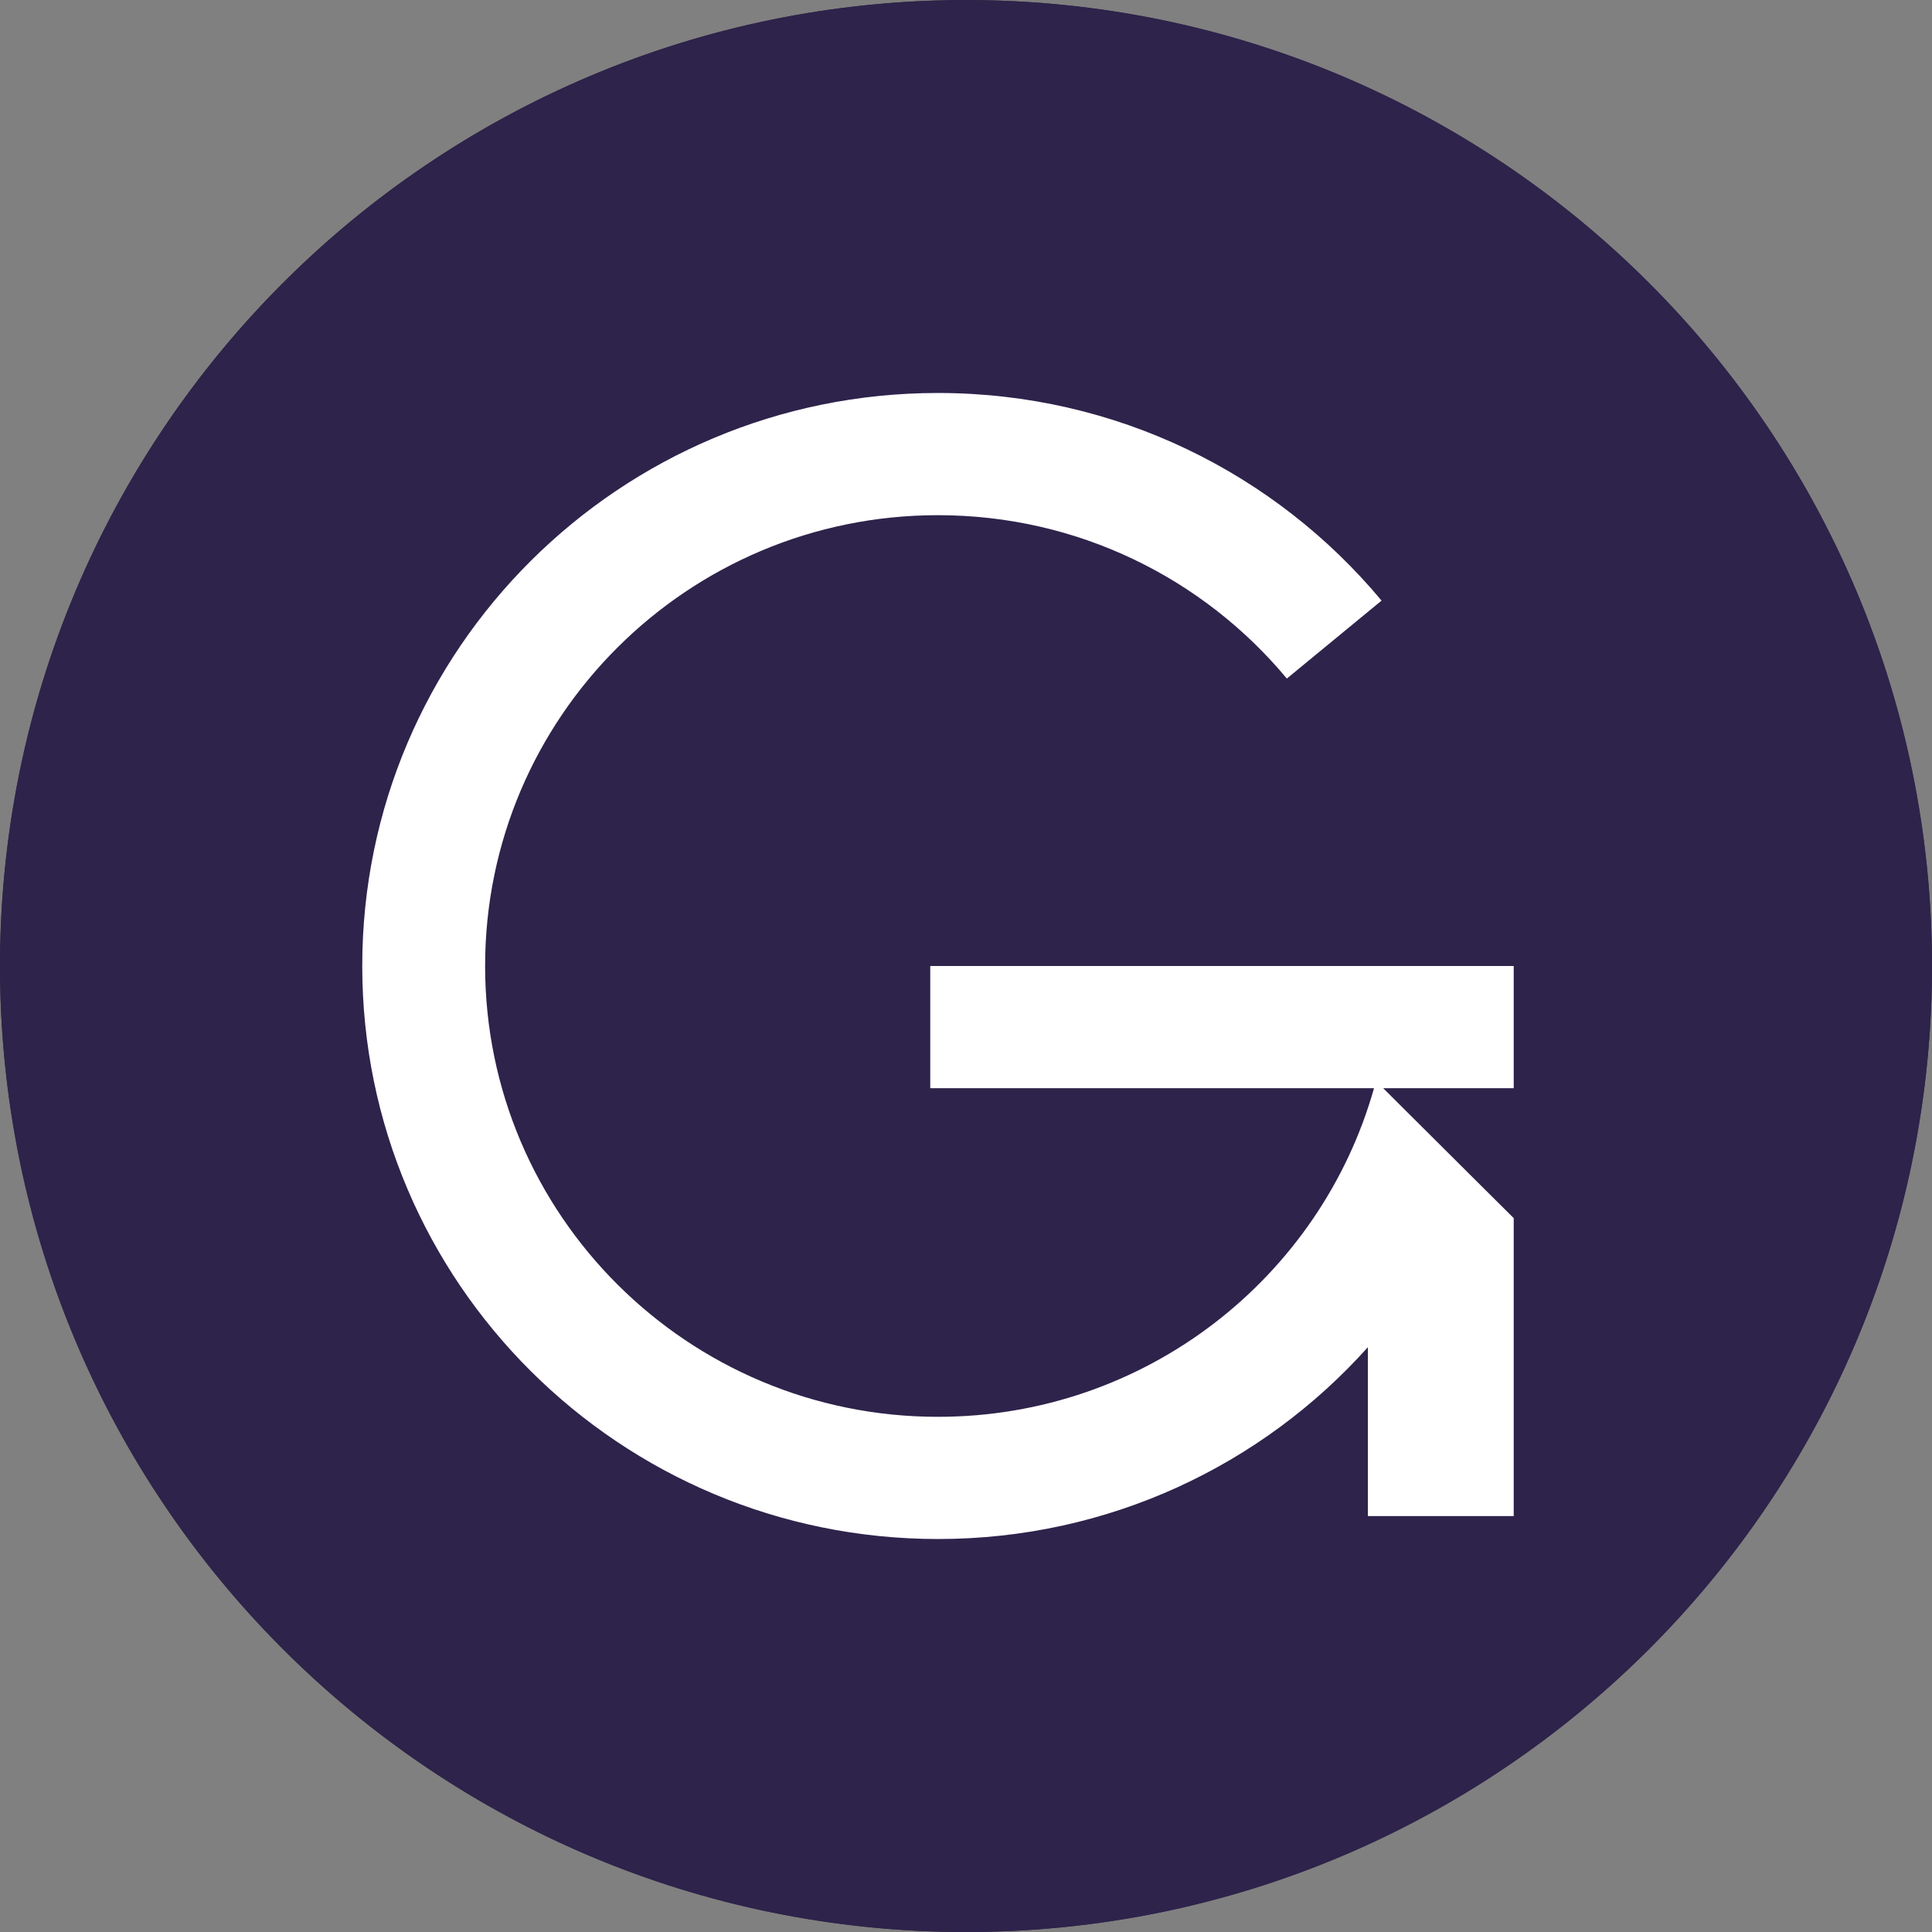
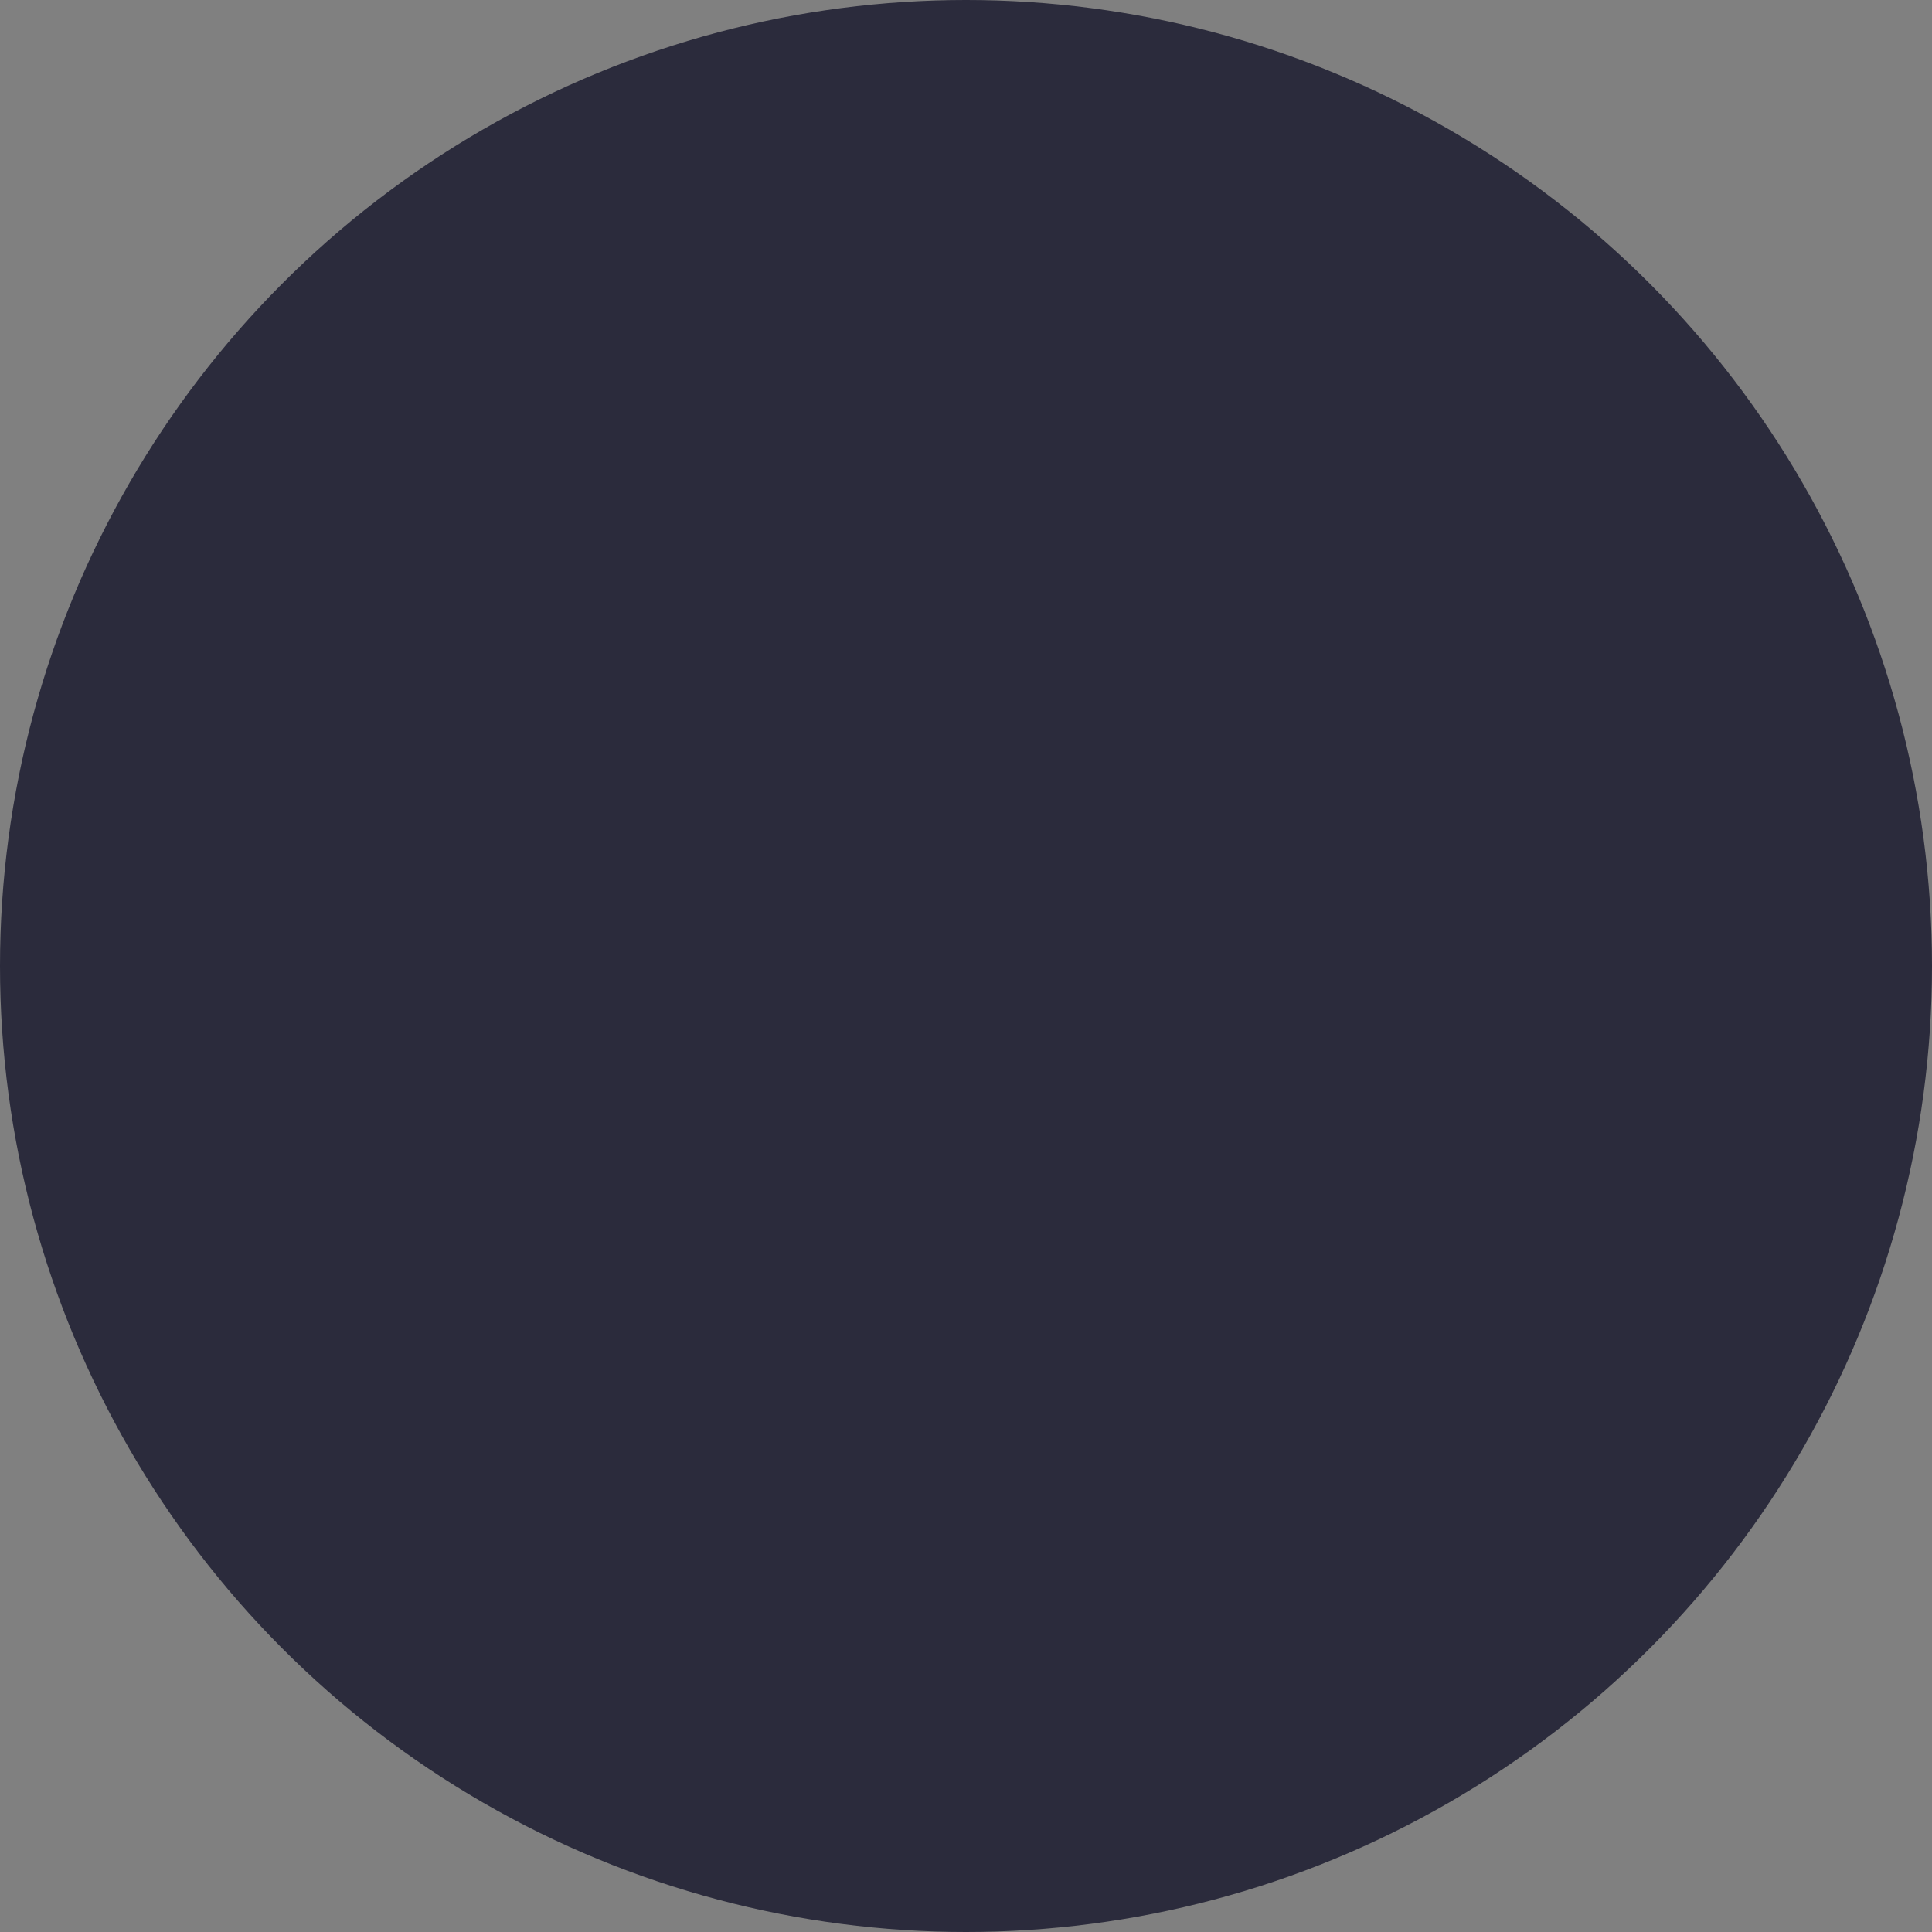
<svg xmlns="http://www.w3.org/2000/svg" width="40" height="40" viewBox="0 0 40 40" fill="none">
  <rect x="0" y="0" width="40" height="40" fill="#808080" stroke="none" />
  <circle fill="#2B2B3C" cx="20" cy="20" r="20" />
  <g transform="scale(1.25)">
    <g clip-path="url(#clip0_435_15915)">
-       <path d="M16 32.001C24.837 32.001 32 24.838 32 16.001C32 7.165 24.837 0.001 16 0.001C7.163 0.001 0 7.165 0 16.001C0 24.838 7.163 32.001 16 32.001Z" fill="#2E234B" />
-       <path fill-rule="evenodd" clip-rule="evenodd" d="M22.758 18.024C21.872 21.164 18.973 23.467 15.535 23.467C11.393 23.467 8.035 20.123 8.035 16C8.035 11.877 11.393 8.533 15.535 8.533C17.861 8.533 19.939 9.586 21.314 11.239L22.883 9.948C21.133 7.847 18.491 6.509 15.535 6.509C10.269 6.509 6 10.758 6 16C6 21.242 10.269 25.491 15.537 25.491C18.367 25.491 20.91 24.264 22.656 22.314V25.111H25.072V20.176L24.399 19.507L22.91 18.024H25.072V16H15.408V18.024H22.758Z" fill="white" />
-     </g>
+       </g>
    <defs>
      <clipPath id="clip0_435_15915">
        <rect width="32" height="32" fill="white" transform="translate(0 0.001)" />
      </clipPath>
    </defs>
  </g>
</svg>